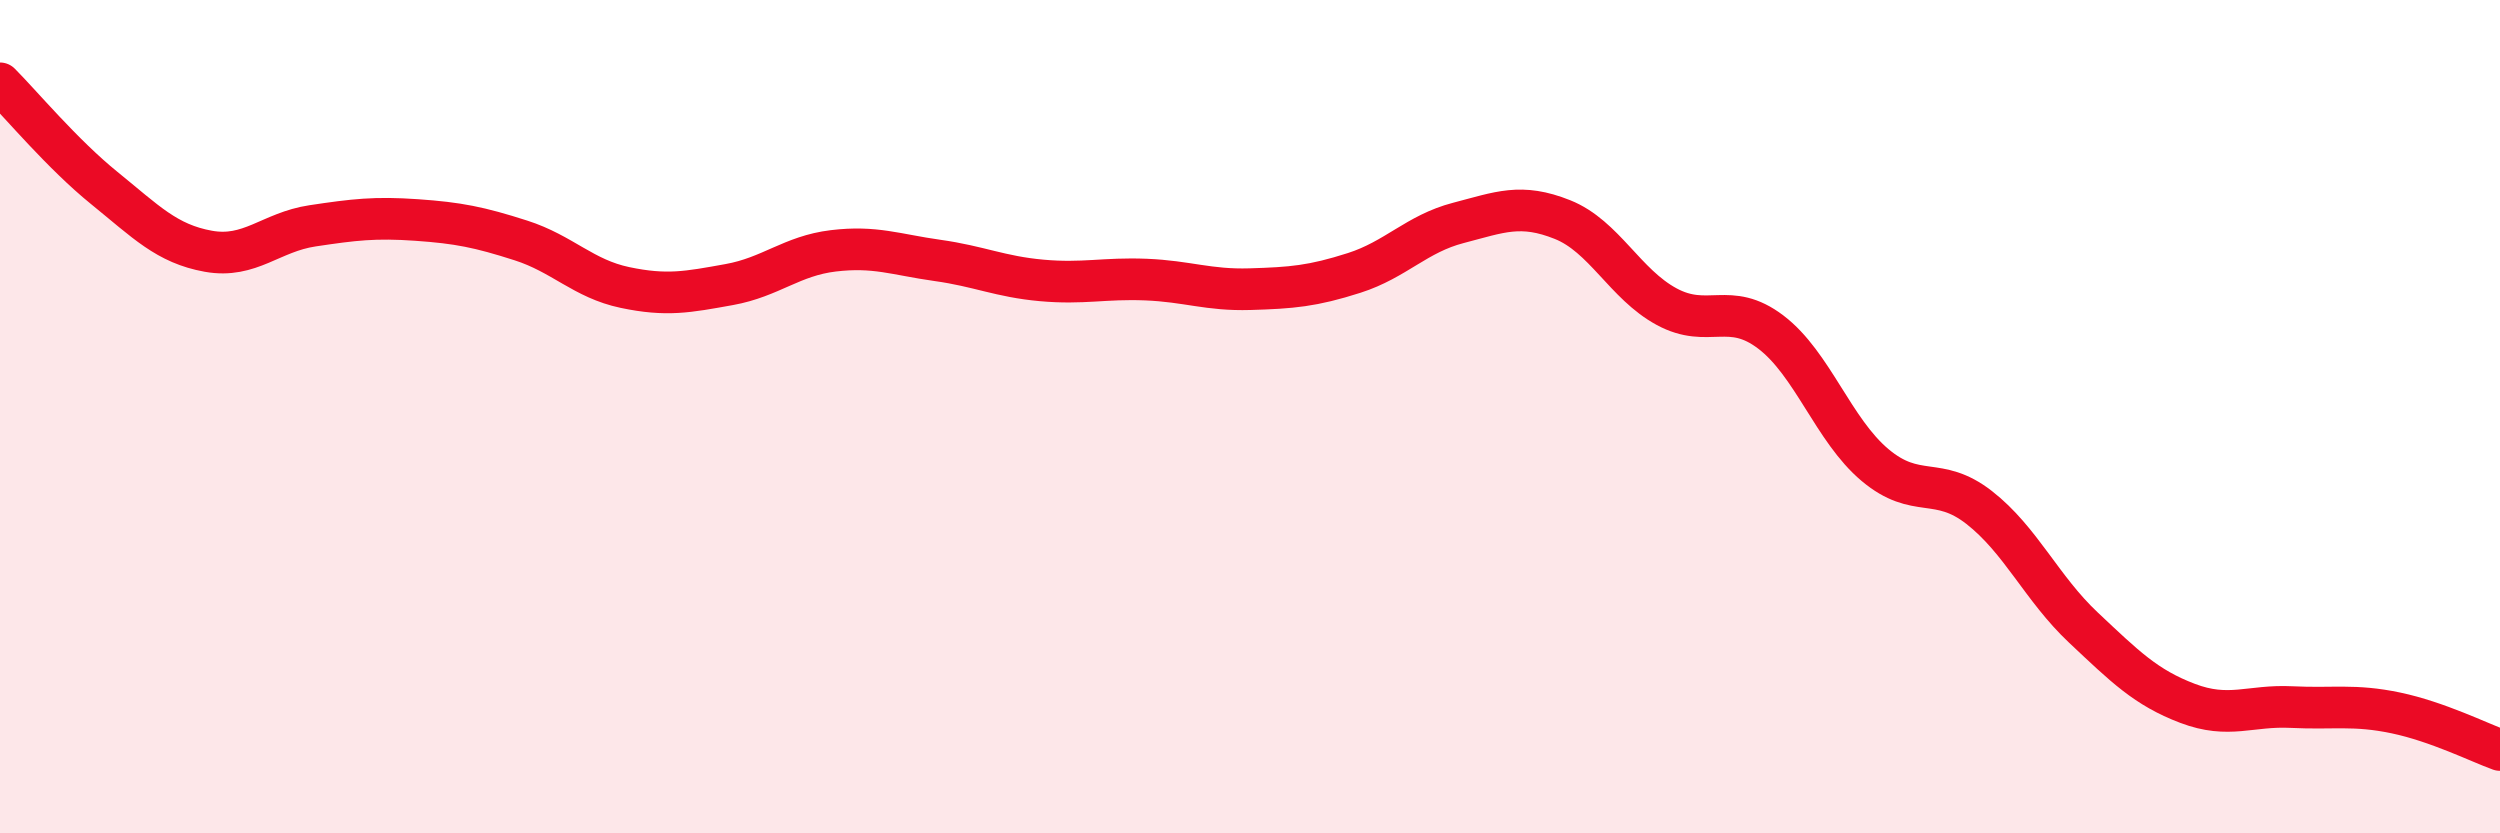
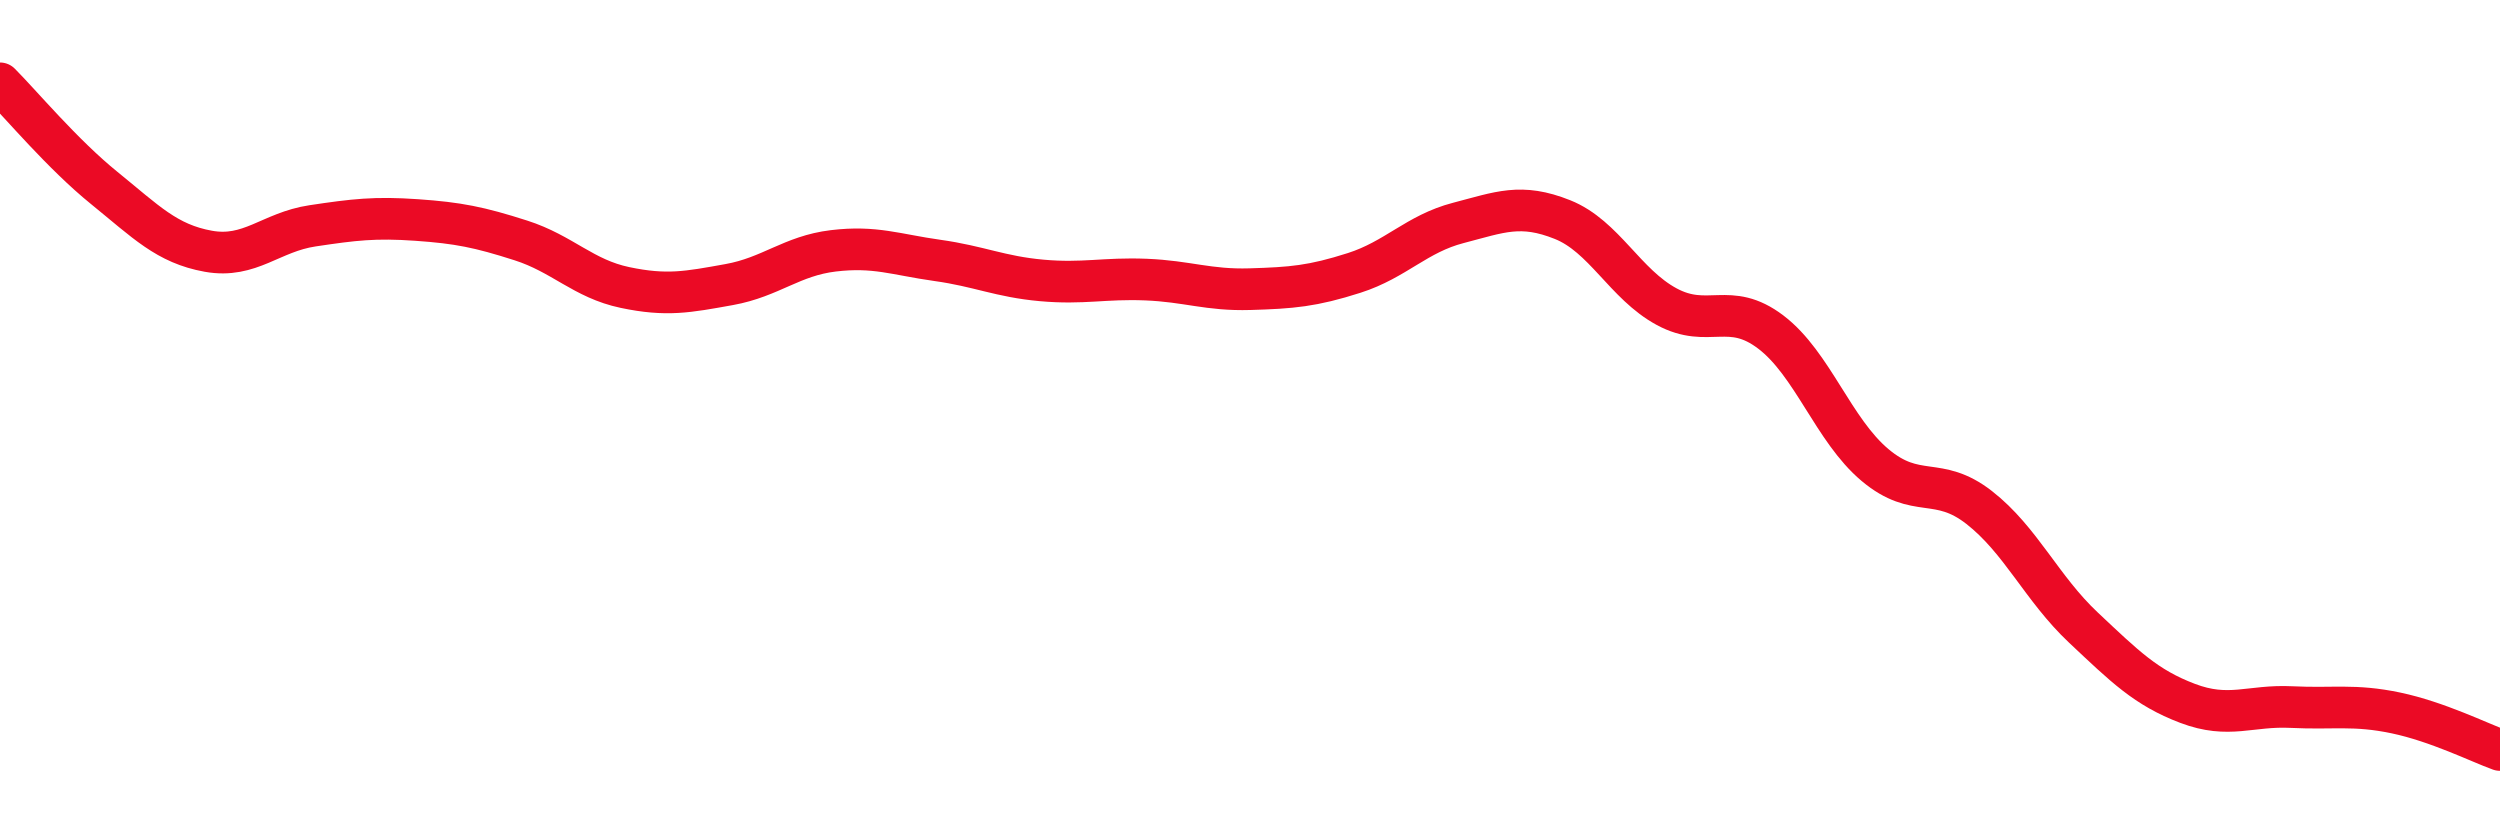
<svg xmlns="http://www.w3.org/2000/svg" width="60" height="20" viewBox="0 0 60 20">
-   <path d="M 0,2 C 0.5,2.5 1.5,3.7 2.5,4.51 C 3.5,5.32 4,5.85 5,6.03 C 6,6.21 6.5,5.57 7.5,5.42 C 8.5,5.27 9,5.21 10,5.28 C 11,5.35 11.5,5.45 12.5,5.77 C 13.5,6.09 14,6.69 15,6.9 C 16,7.11 16.5,7.01 17.5,6.83 C 18.5,6.65 19,6.14 20,6.02 C 21,5.9 21.5,6.11 22.5,6.25 C 23.5,6.39 24,6.64 25,6.73 C 26,6.82 26.5,6.67 27.5,6.71 C 28.5,6.75 29,6.97 30,6.94 C 31,6.91 31.5,6.87 32.5,6.55 C 33.5,6.23 34,5.61 35,5.35 C 36,5.09 36.5,4.87 37.5,5.27 C 38.5,5.67 39,6.82 40,7.36 C 41,7.9 41.5,7.21 42.5,7.97 C 43.5,8.73 44,10.32 45,11.16 C 46,12 46.5,11.4 47.5,12.18 C 48.5,12.96 49,14.12 50,15.06 C 51,16 51.5,16.5 52.5,16.88 C 53.5,17.26 54,16.92 55,16.97 C 56,17.02 56.5,16.9 57.5,17.11 C 58.5,17.32 59.5,17.82 60,18L60 20L0 20Z" fill="#EB0A25" opacity="0.1" stroke-linecap="round" stroke-linejoin="round" />
  <path d="M 0,2 C 0.5,2.5 1.5,3.7 2.5,4.51 C 3.5,5.32 4,5.85 5,6.03 C 6,6.21 6.5,5.57 7.5,5.42 C 8.5,5.27 9,5.21 10,5.28 C 11,5.35 11.5,5.45 12.5,5.77 C 13.5,6.09 14,6.69 15,6.9 C 16,7.11 16.5,7.01 17.5,6.83 C 18.5,6.65 19,6.14 20,6.02 C 21,5.9 21.5,6.11 22.5,6.25 C 23.5,6.39 24,6.64 25,6.73 C 26,6.82 26.5,6.67 27.5,6.71 C 28.5,6.75 29,6.97 30,6.94 C 31,6.91 31.5,6.87 32.5,6.55 C 33.5,6.23 34,5.61 35,5.35 C 36,5.09 36.5,4.87 37.5,5.27 C 38.5,5.67 39,6.82 40,7.36 C 41,7.9 41.5,7.21 42.5,7.97 C 43.5,8.73 44,10.32 45,11.16 C 46,12 46.5,11.4 47.5,12.18 C 48.5,12.96 49,14.12 50,15.06 C 51,16 51.5,16.5 52.5,16.88 C 53.5,17.26 54,16.92 55,16.97 C 56,17.02 56.5,16.9 57.5,17.11 C 58.5,17.32 59.5,17.82 60,18" stroke="#EB0A25" stroke-width="1" fill="none" stroke-linecap="round" stroke-linejoin="round" />
</svg>